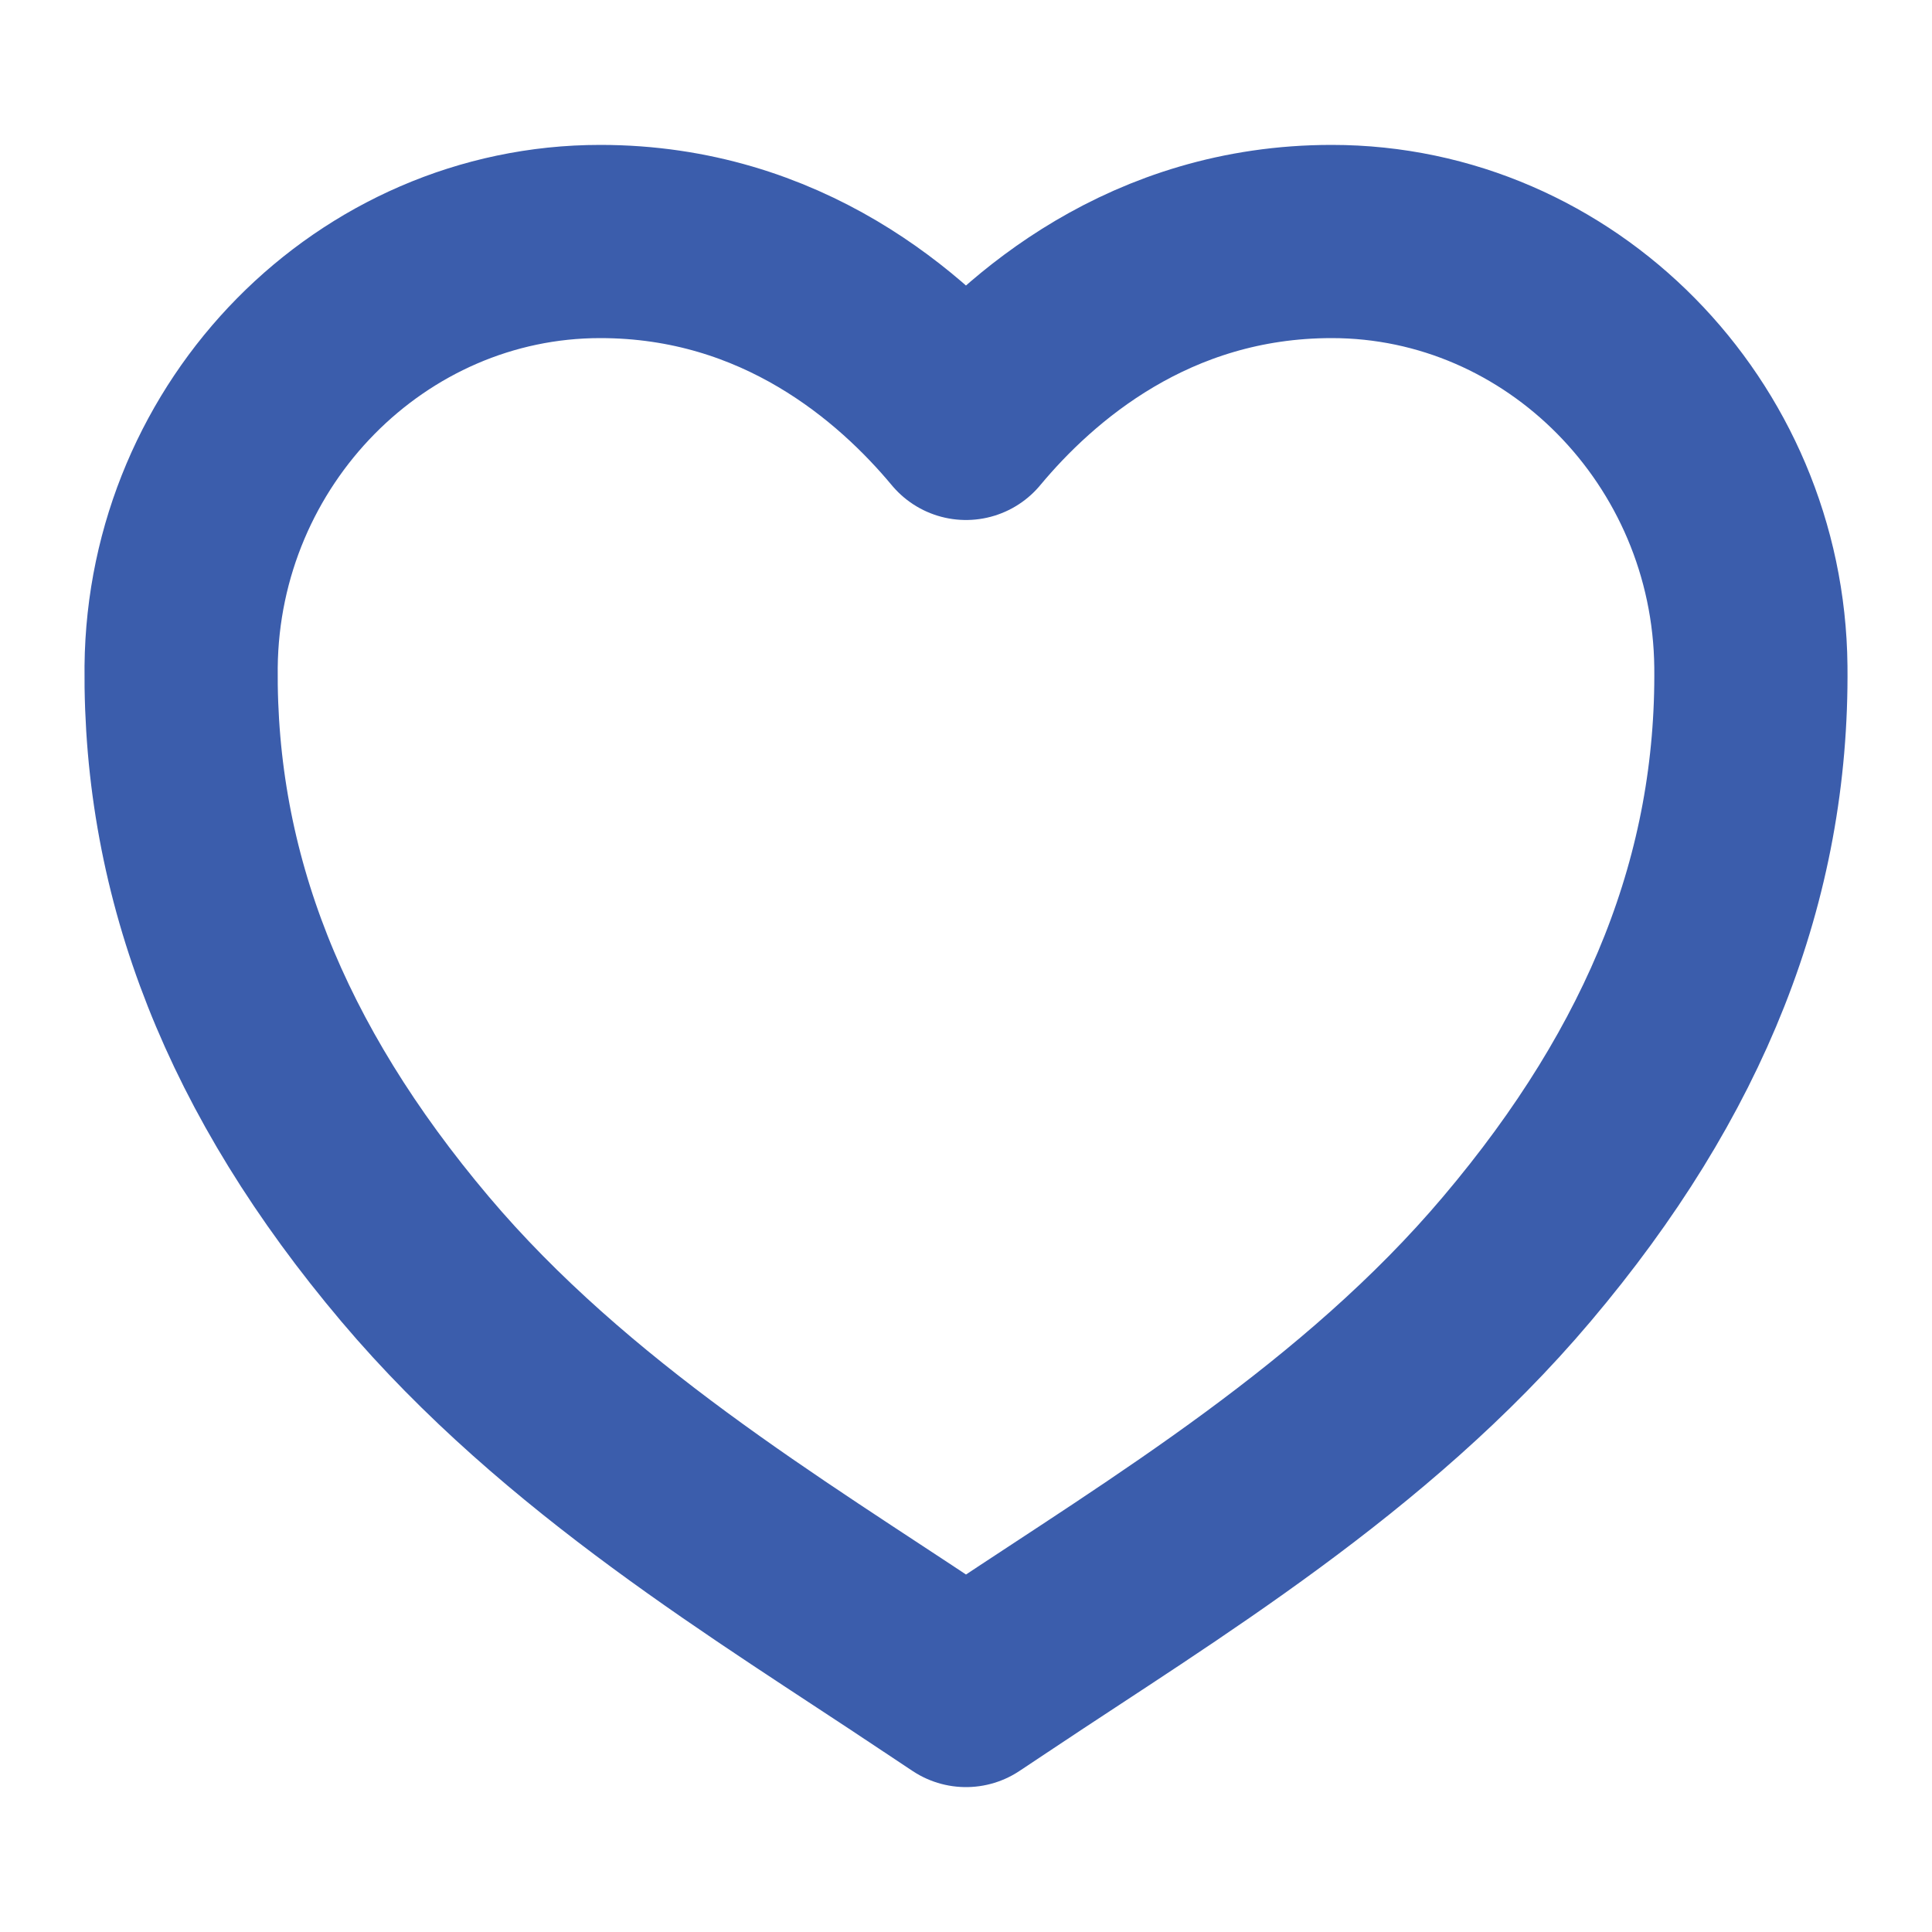
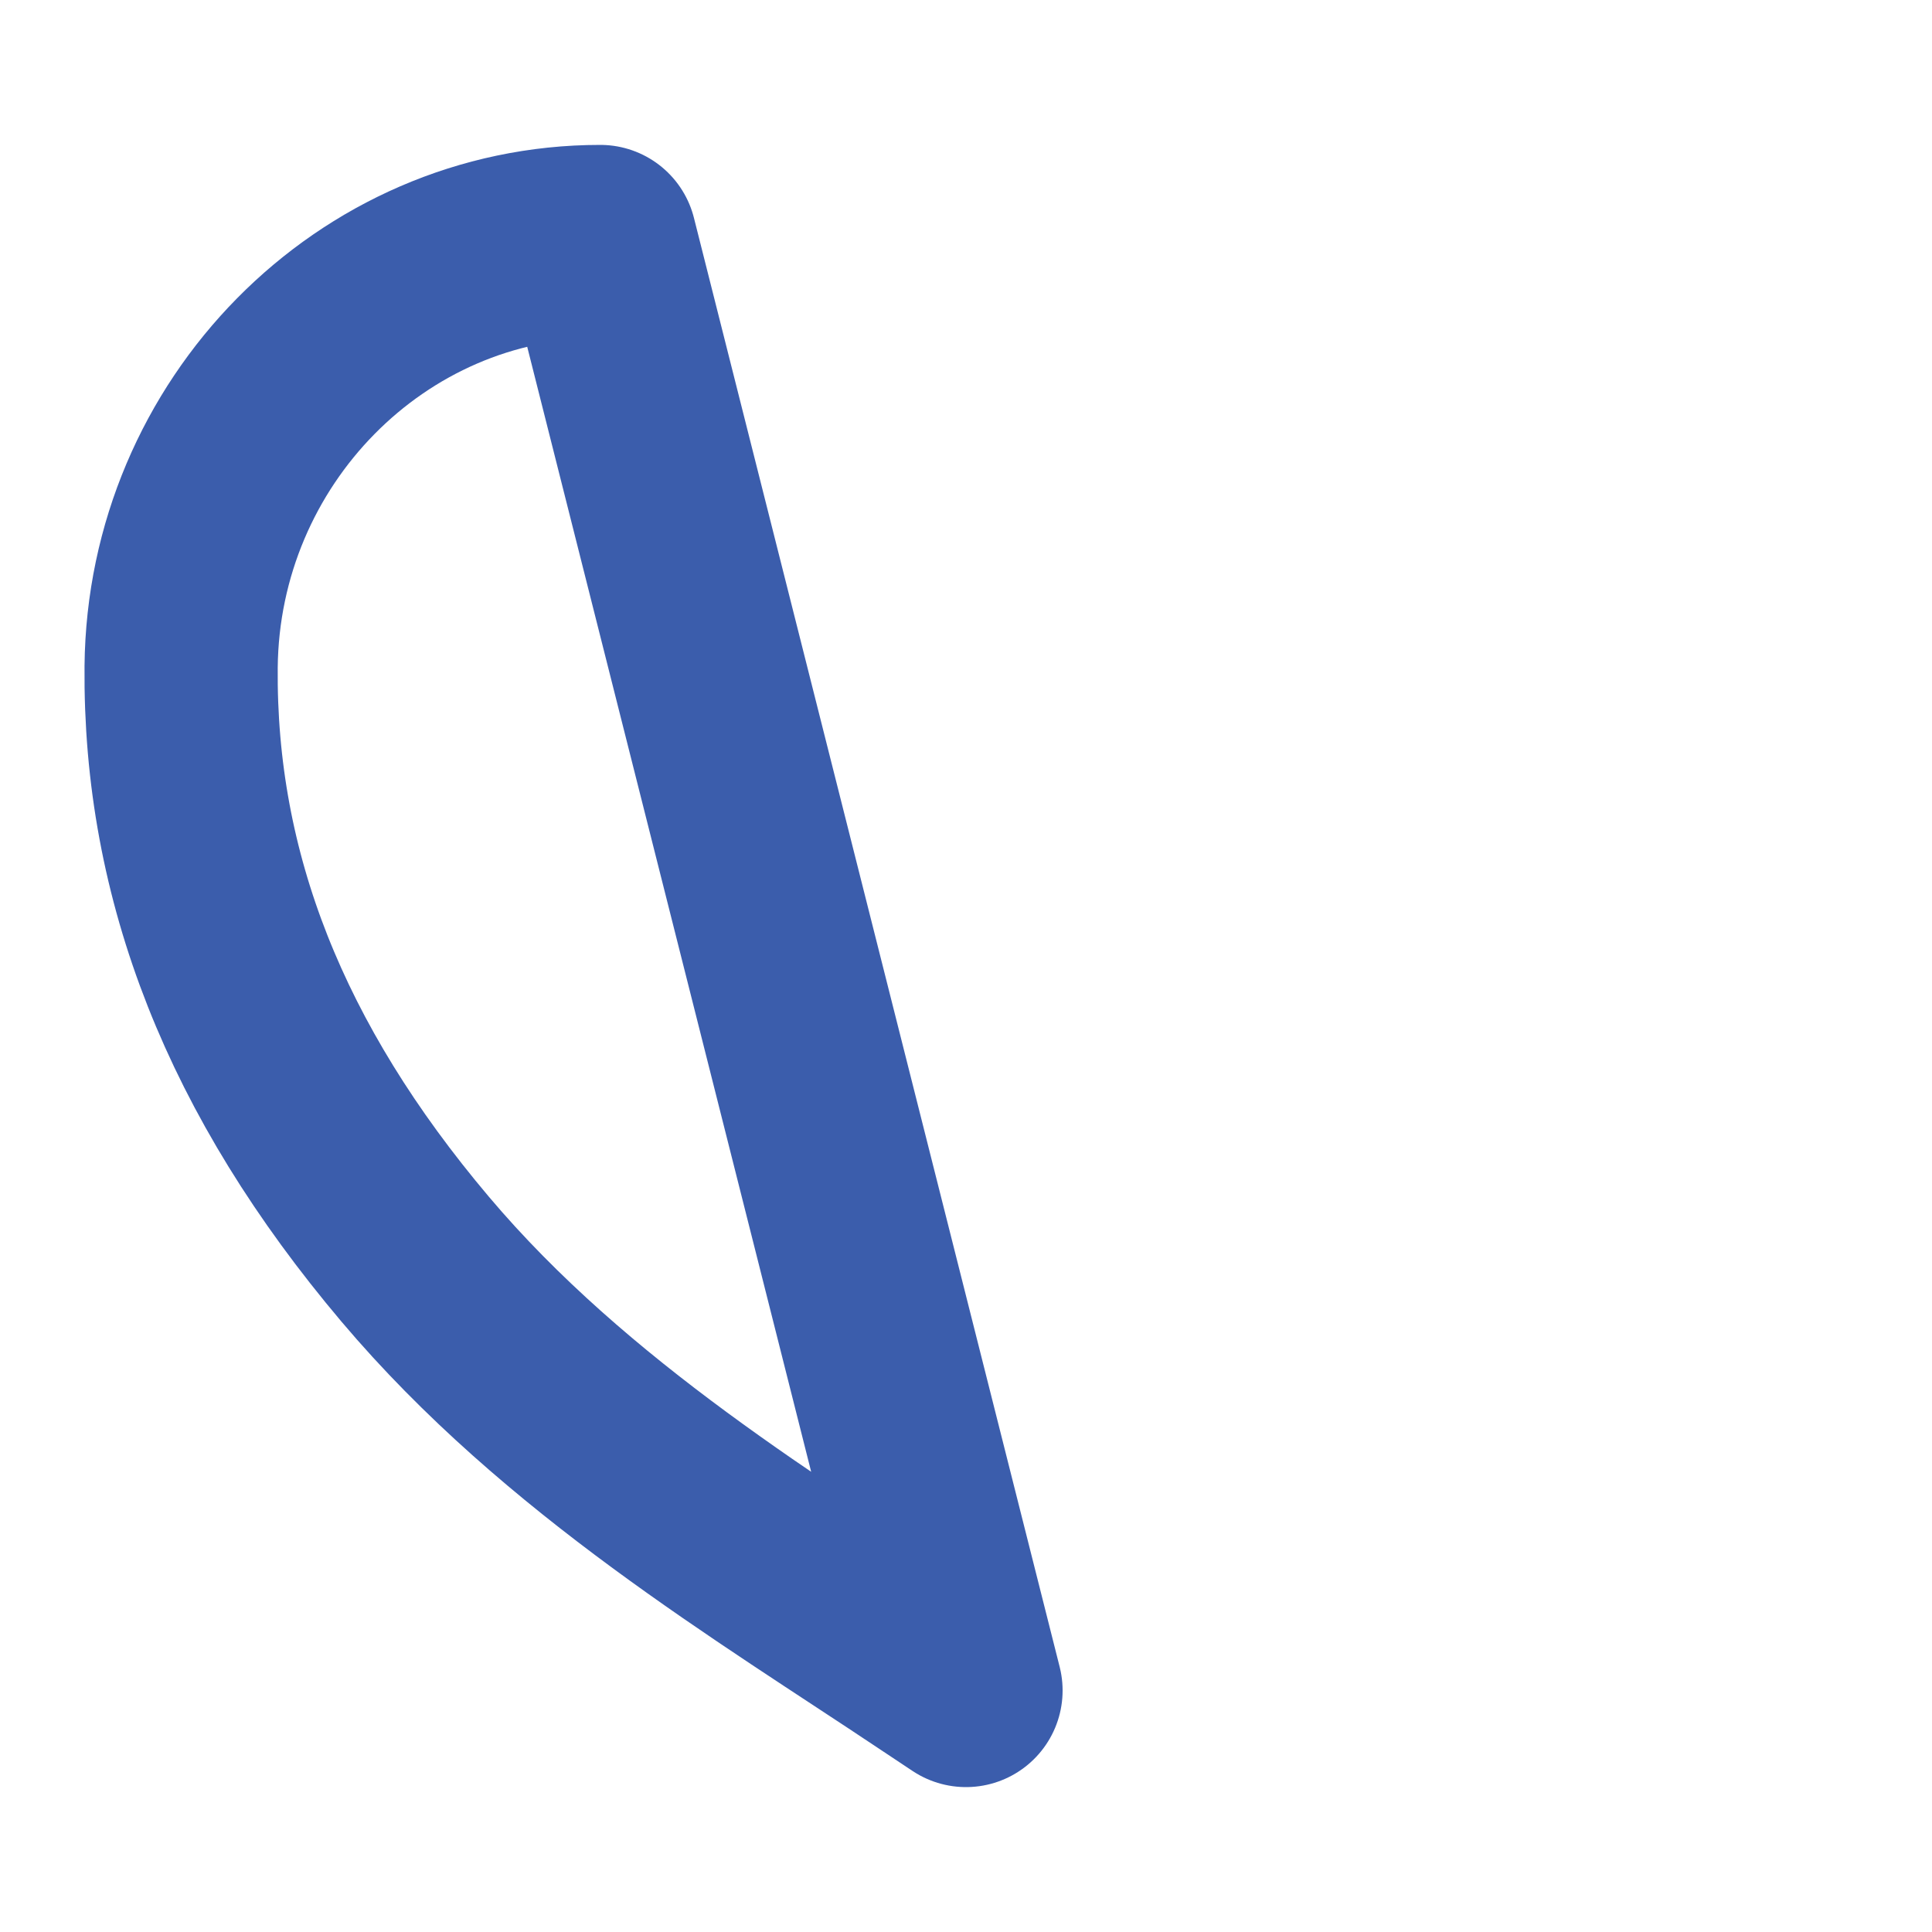
<svg xmlns="http://www.w3.org/2000/svg" viewBox="0 0 20 20" fill="none">
-   <path d="M10 17.5l-.352-.234c-1.67-1.116-3.785-2.378-5.351-4.232-1.65-1.953-2.442-3.959-2.422-6.132C1.899 4.474 3.846 2.5 6.214 2.5c1.88 0 3.129 1.094 3.786 1.883.657-.79 1.906-1.883 3.786-1.883 2.368 0 4.314 1.974 4.339 4.4.022 2.175-.77 4.18-2.422 6.133-1.566 1.855-3.68 3.117-5.351 4.233L10 17.5z" stroke="#3B5DAC" stroke-width="2" stroke-linecap="round" stroke-linejoin="round" />
+   <path d="M10 17.5l-.352-.234c-1.67-1.116-3.785-2.378-5.351-4.232-1.65-1.953-2.442-3.959-2.422-6.132C1.899 4.474 3.846 2.5 6.214 2.5L10 17.5z" stroke="#3B5DAC" stroke-width="2" stroke-linecap="round" stroke-linejoin="round" />
</svg>